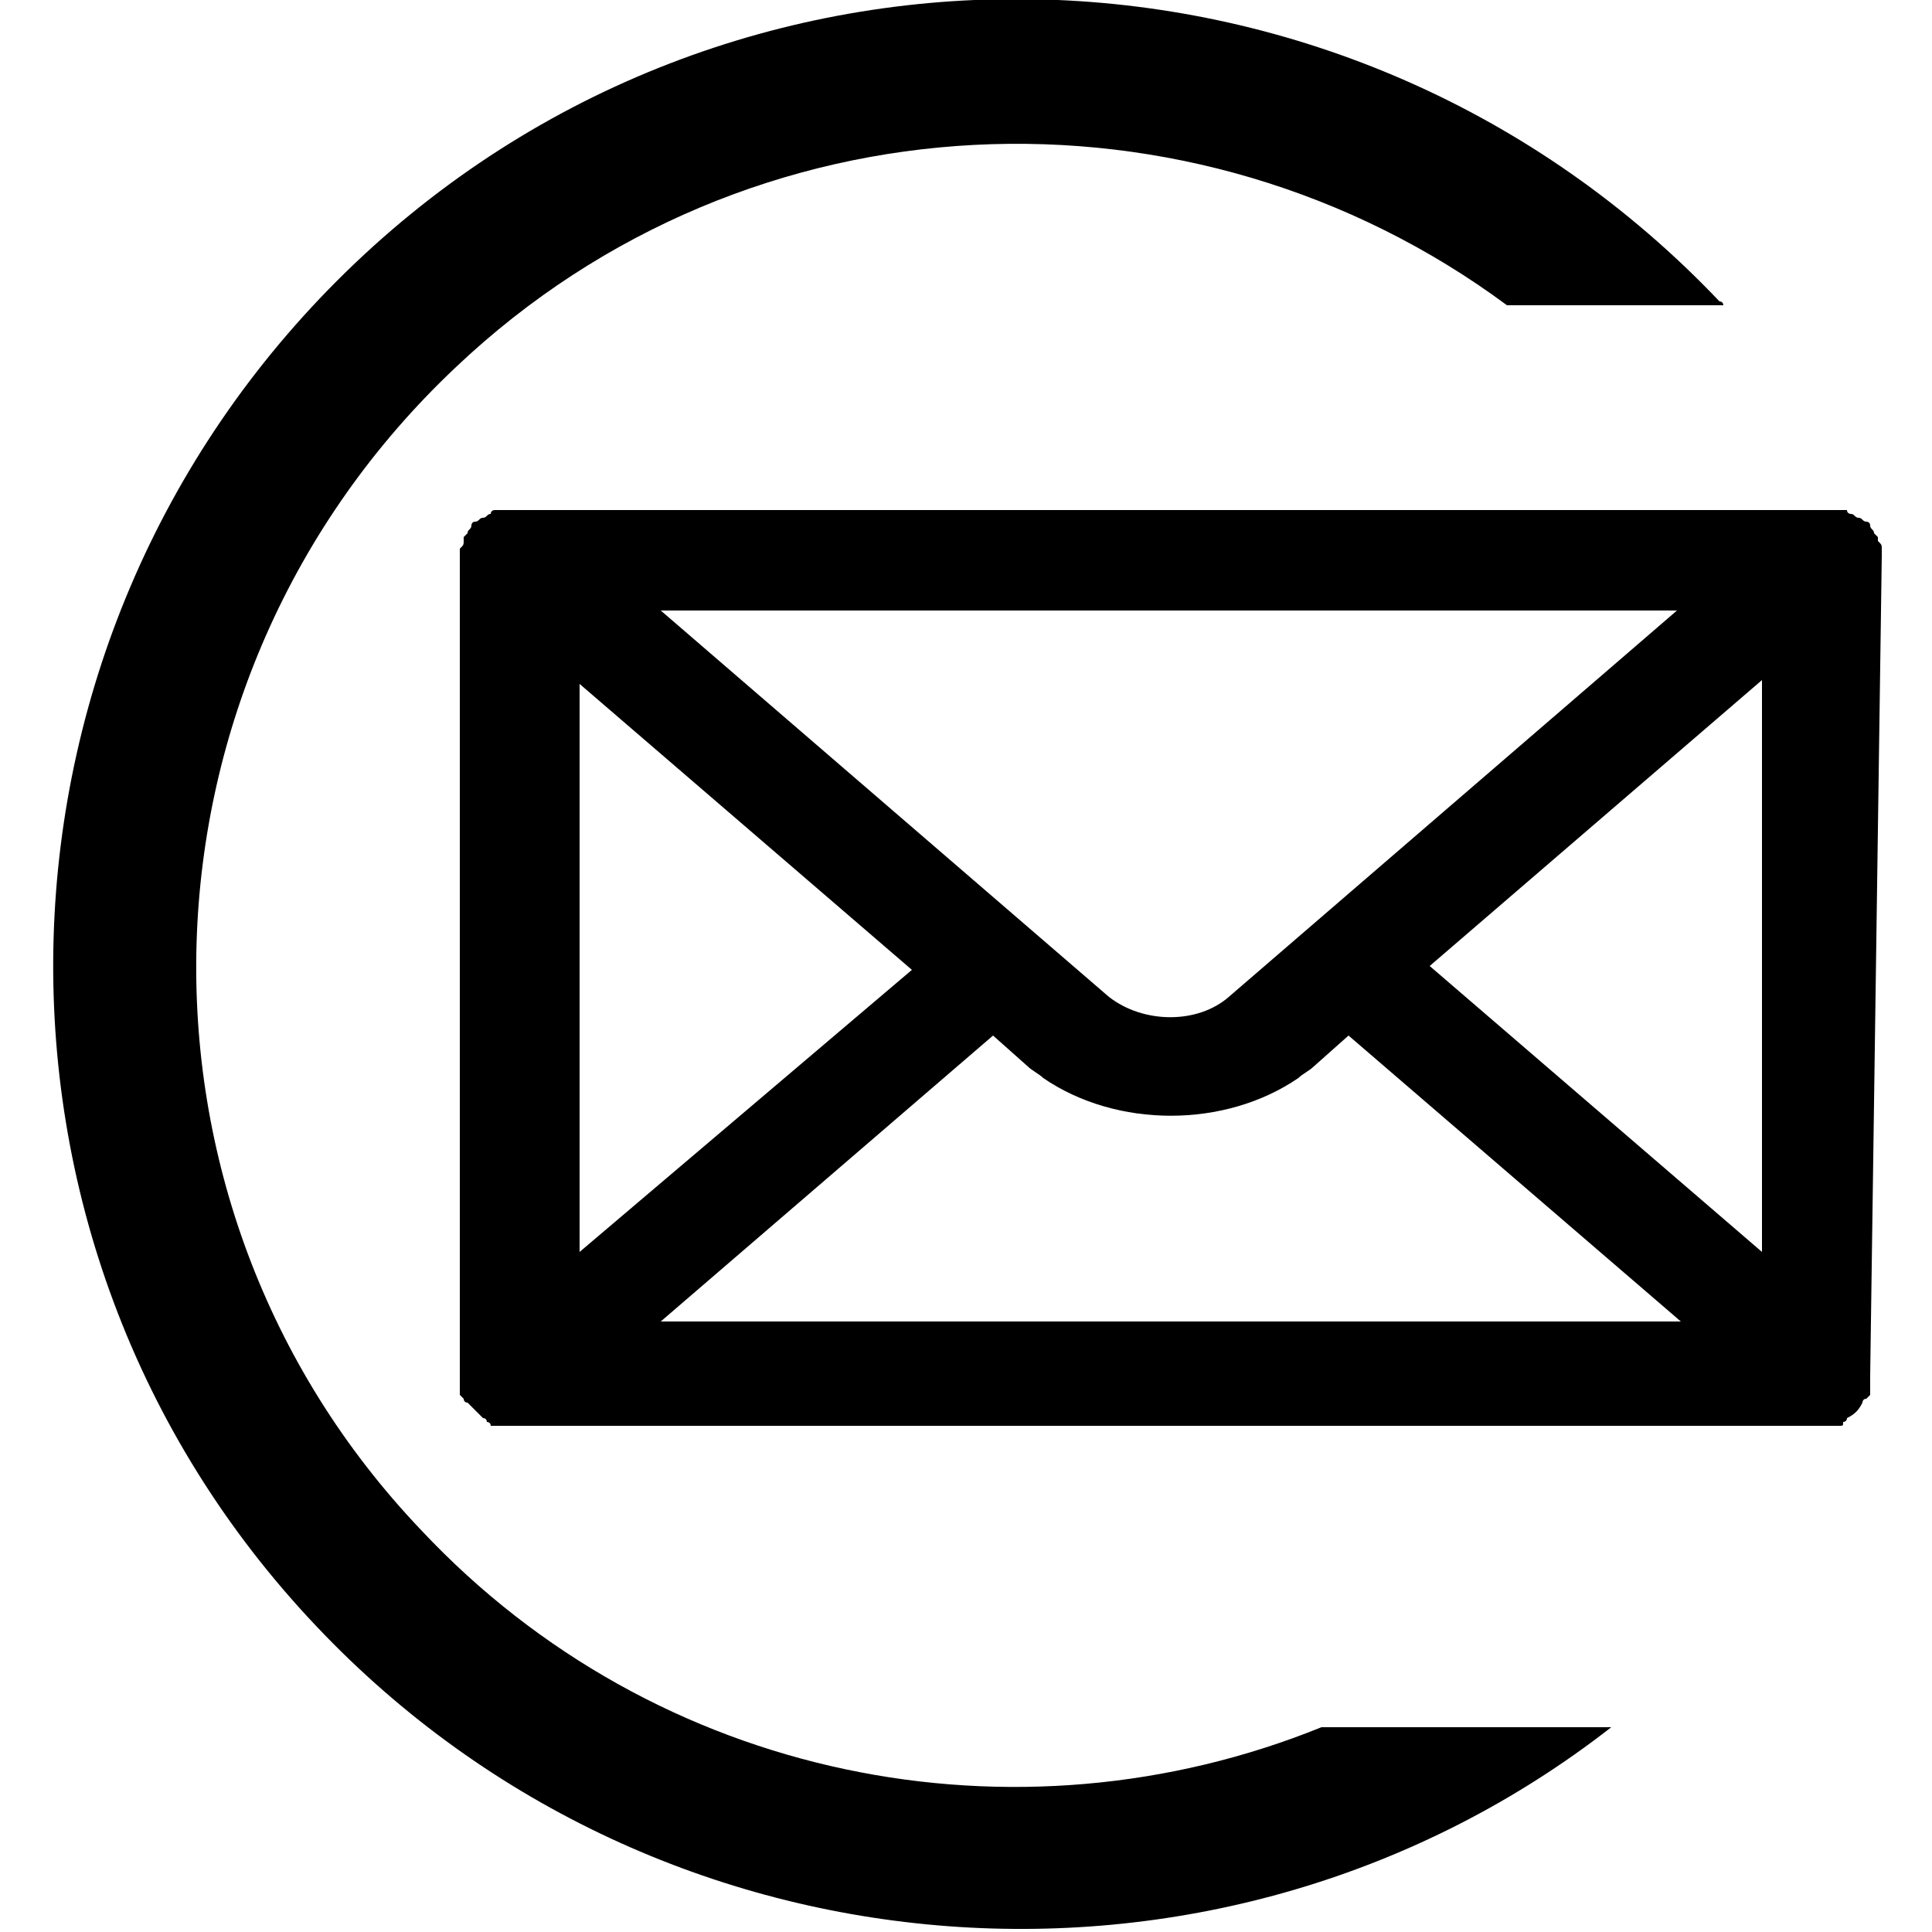
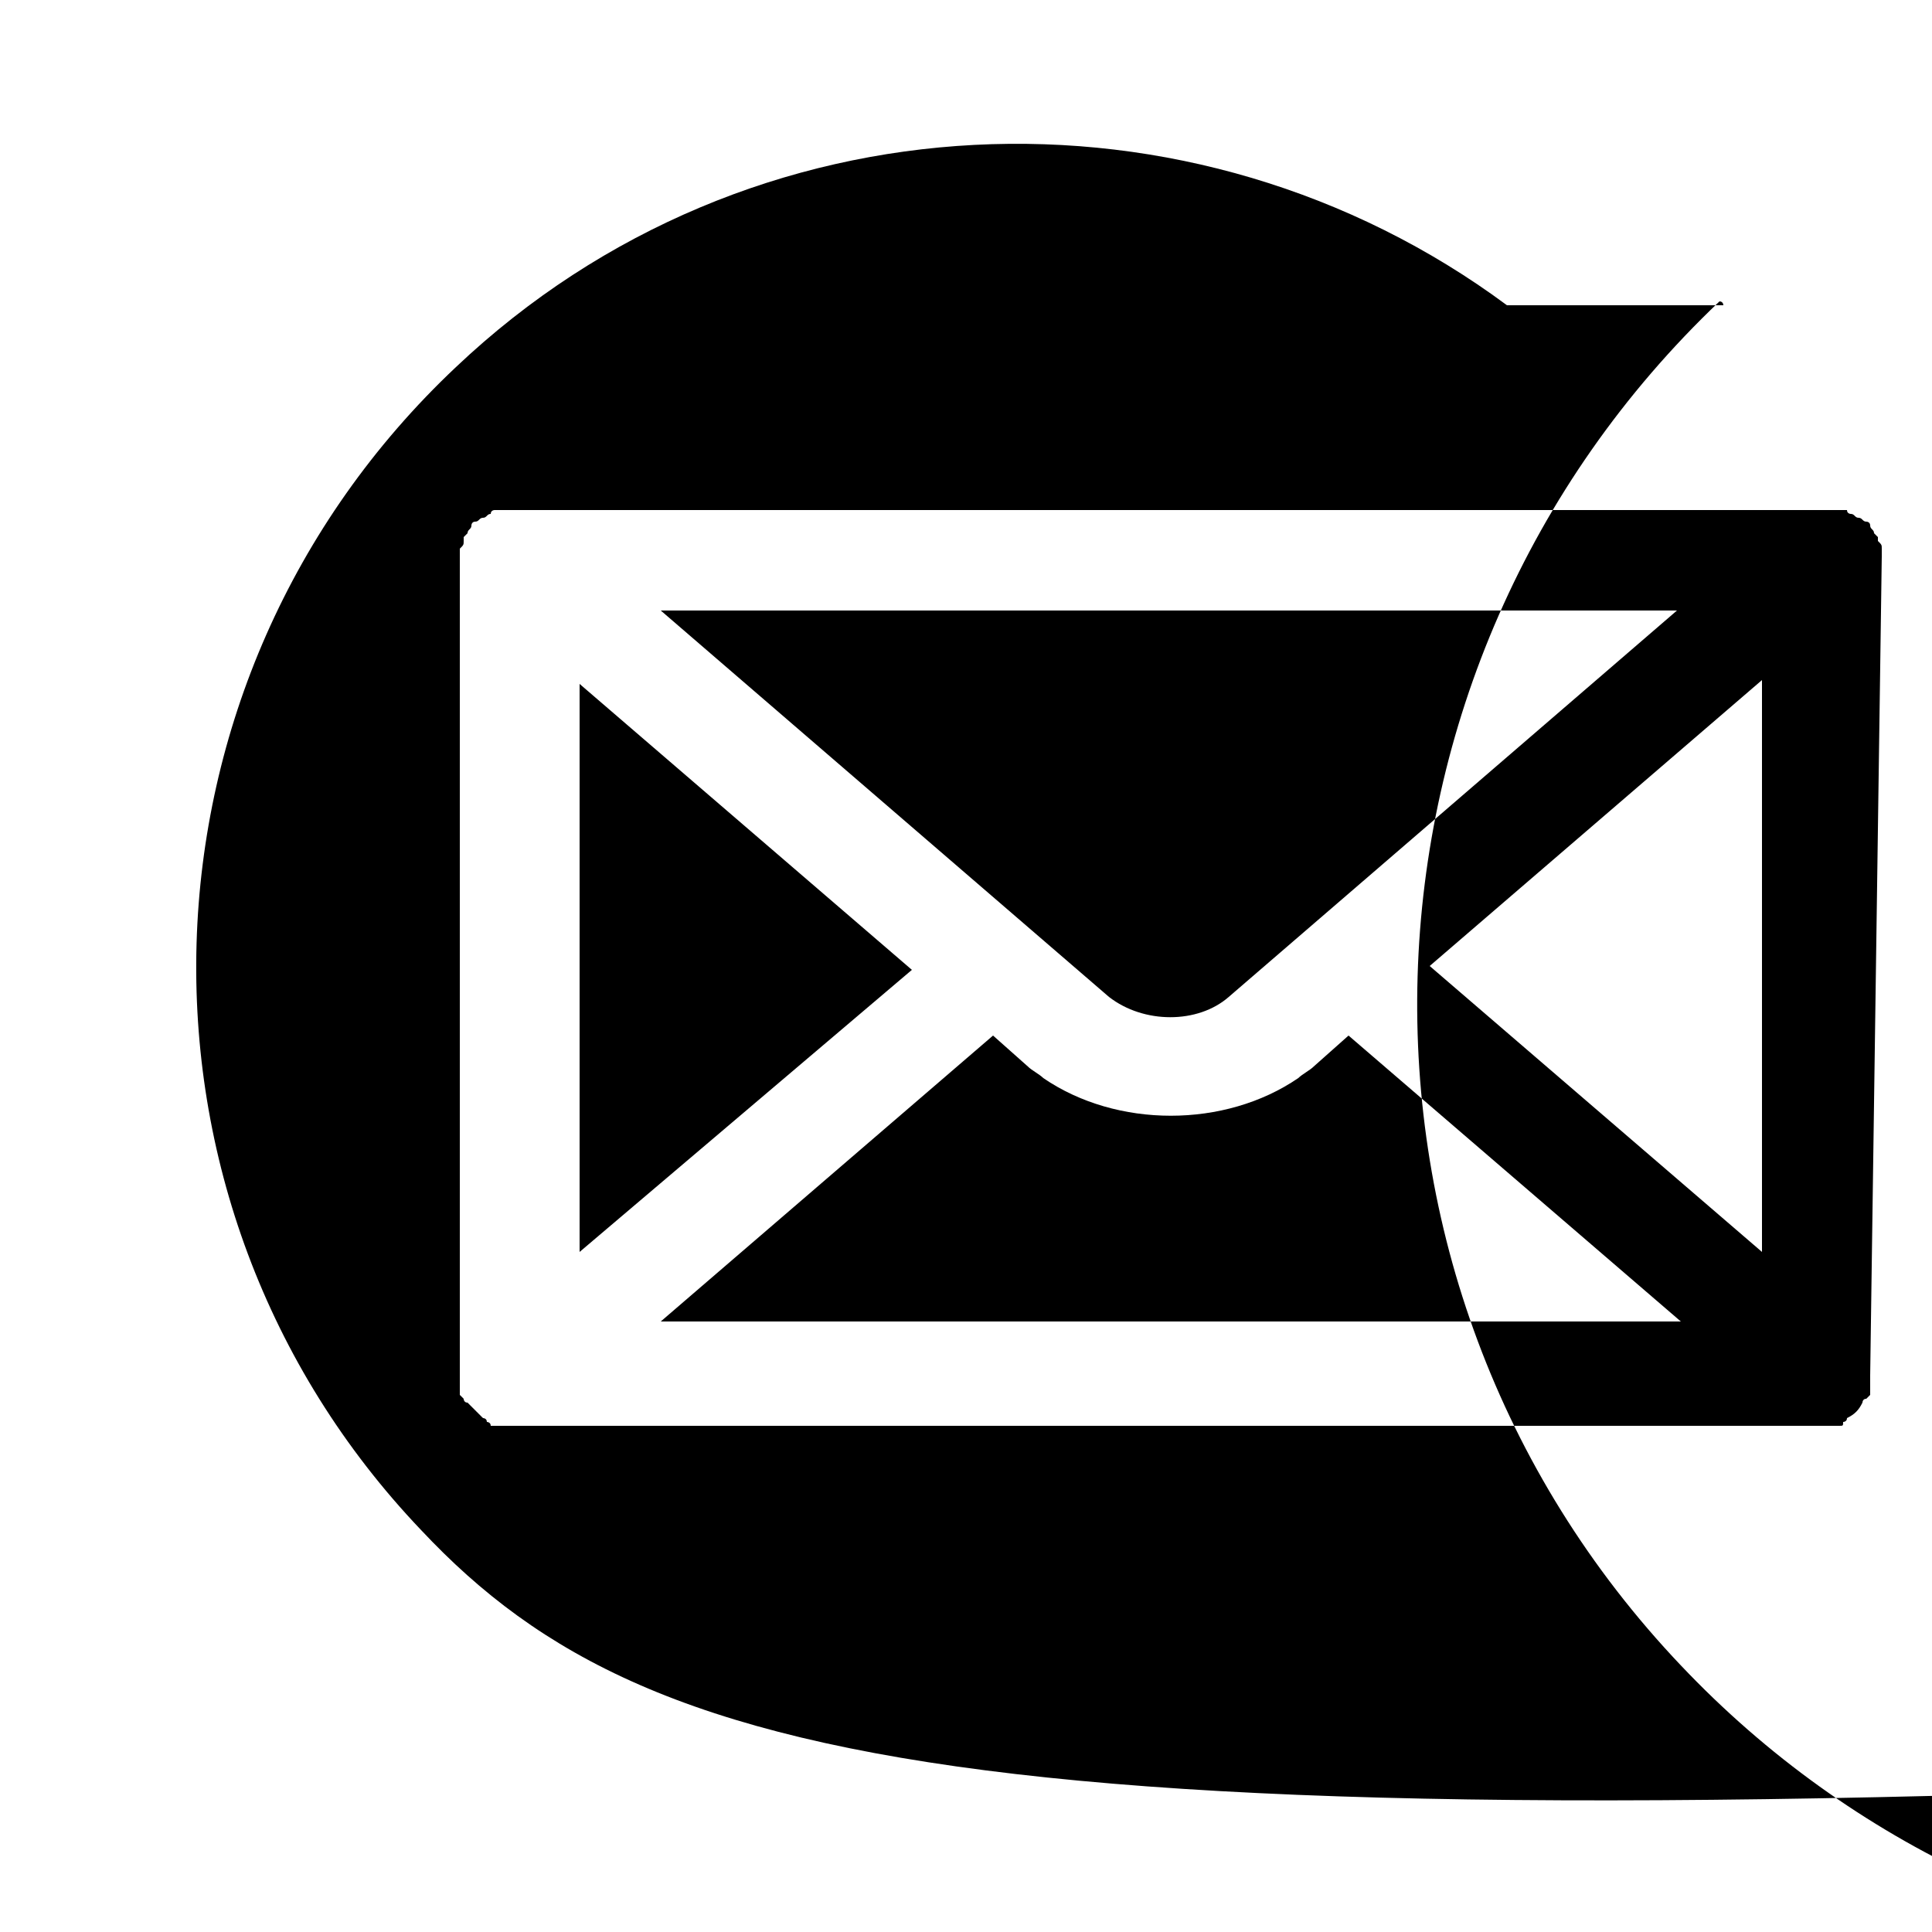
<svg xmlns="http://www.w3.org/2000/svg" version="1.1" id="Capa_1" x="0px" y="0px" viewBox="0 0 50 50" style="enable-background:new 0 0 50 50;" xml:space="preserve">
  <g>
    <g>
-       <path d="M10.9,39.6c-8.1-8.5-7.7-22,0.9-30.1C19.4,2.3,30.9,1.9,39,7.9h5.6c0,0,0-0.1-0.1-0.1C35-2.2,19.2-2.7,9.2,6.8    c-10,9.5-10.5,25.3-1,35.3c8.9,9.4,23.5,10.4,33.5,2.6h-7.5C26.3,47.9,17,46.1,10.9,39.6z M48.7,14.4c0-0.1,0-0.1,0-0.2    c0-0.1,0-0.1-0.1-0.2c0,0,0,0,0-0.1c0,0-0.1-0.1-0.1-0.1c0-0.1-0.1-0.1-0.1-0.2c0-0.1-0.1-0.1-0.1-0.1c-0.1,0-0.1-0.1-0.2-0.1    c-0.1,0-0.1-0.1-0.2-0.1c0,0-0.1,0-0.1-0.1c0,0,0,0-0.1,0c-0.1,0-0.1,0-0.2,0c-0.1,0-0.2,0-0.2,0c0,0,0,0-0.1,0H13.4    c0,0,0,0-0.1,0c-0.1,0-0.1,0-0.2,0c-0.1,0-0.1,0-0.2,0c0,0,0,0-0.1,0c0,0-0.1,0-0.1,0.1c-0.1,0-0.1,0.1-0.2,0.1    c-0.1,0-0.1,0.1-0.2,0.1c-0.1,0-0.1,0.1-0.1,0.1c0,0.1-0.1,0.1-0.1,0.2c0,0-0.1,0.1-0.1,0.1c0,0,0,0,0,0.1c0,0.1,0,0.1-0.1,0.2    c0,0.1,0,0.1,0,0.2c0,0,0,0,0,0.1v21.1c0,0.1,0,0.2,0,0.3c0,0,0,0.1,0,0.1c0,0,0,0.1,0,0.1c0,0,0.1,0.1,0.1,0.1c0,0,0,0.1,0.1,0.1    c0.1,0.1,0.3,0.3,0.4,0.4c0,0,0.1,0,0.1,0.1c0,0,0.1,0,0.1,0.1c0.1,0,0.1,0,0.2,0c0,0,0.1,0,0.1,0c0.1,0,0.2,0,0.3,0h33.7    c0.1,0,0.2,0,0.3,0c0,0,0.1,0,0.1,0c0.1,0,0.1,0,0.2,0c0.1,0,0.1,0,0.1-0.1c0,0,0.1,0,0.1-0.1c0.2-0.1,0.3-0.2,0.4-0.4    c0,0,0-0.1,0.1-0.1c0,0,0.1-0.1,0.1-0.1c0,0,0-0.1,0-0.1c0,0,0-0.1,0-0.1c0-0.1,0-0.2,0-0.3L48.7,14.4    C48.7,14.5,48.7,14.4,48.7,14.4z M43.4,15.8l-11.6,10c-0.8,0.7-2.2,0.7-3.1,0l-11.6-10H43.4z M15,17.7l8.6,7.4L15,32.4V17.7z     M17.1,34.2l8.6-7.4l0.9,0.8c0.1,0.1,0.3,0.2,0.4,0.3c1.9,1.3,4.7,1.3,6.6,0c0.1-0.1,0.3-0.2,0.4-0.3l0.9-0.8l8.6,7.4H17.1z     M45.6,32.4L37,25l8.6-7.4V32.4z" />
+       <path d="M10.9,39.6c-8.1-8.5-7.7-22,0.9-30.1C19.4,2.3,30.9,1.9,39,7.9h5.6c0,0,0-0.1-0.1-0.1c-10,9.5-10.5,25.3-1,35.3c8.9,9.4,23.5,10.4,33.5,2.6h-7.5C26.3,47.9,17,46.1,10.9,39.6z M48.7,14.4c0-0.1,0-0.1,0-0.2    c0-0.1,0-0.1-0.1-0.2c0,0,0,0,0-0.1c0,0-0.1-0.1-0.1-0.1c0-0.1-0.1-0.1-0.1-0.2c0-0.1-0.1-0.1-0.1-0.1c-0.1,0-0.1-0.1-0.2-0.1    c-0.1,0-0.1-0.1-0.2-0.1c0,0-0.1,0-0.1-0.1c0,0,0,0-0.1,0c-0.1,0-0.1,0-0.2,0c-0.1,0-0.2,0-0.2,0c0,0,0,0-0.1,0H13.4    c0,0,0,0-0.1,0c-0.1,0-0.1,0-0.2,0c-0.1,0-0.1,0-0.2,0c0,0,0,0-0.1,0c0,0-0.1,0-0.1,0.1c-0.1,0-0.1,0.1-0.2,0.1    c-0.1,0-0.1,0.1-0.2,0.1c-0.1,0-0.1,0.1-0.1,0.1c0,0.1-0.1,0.1-0.1,0.2c0,0-0.1,0.1-0.1,0.1c0,0,0,0,0,0.1c0,0.1,0,0.1-0.1,0.2    c0,0.1,0,0.1,0,0.2c0,0,0,0,0,0.1v21.1c0,0.1,0,0.2,0,0.3c0,0,0,0.1,0,0.1c0,0,0,0.1,0,0.1c0,0,0.1,0.1,0.1,0.1c0,0,0,0.1,0.1,0.1    c0.1,0.1,0.3,0.3,0.4,0.4c0,0,0.1,0,0.1,0.1c0,0,0.1,0,0.1,0.1c0.1,0,0.1,0,0.2,0c0,0,0.1,0,0.1,0c0.1,0,0.2,0,0.3,0h33.7    c0.1,0,0.2,0,0.3,0c0,0,0.1,0,0.1,0c0.1,0,0.1,0,0.2,0c0.1,0,0.1,0,0.1-0.1c0,0,0.1,0,0.1-0.1c0.2-0.1,0.3-0.2,0.4-0.4    c0,0,0-0.1,0.1-0.1c0,0,0.1-0.1,0.1-0.1c0,0,0-0.1,0-0.1c0,0,0-0.1,0-0.1c0-0.1,0-0.2,0-0.3L48.7,14.4    C48.7,14.5,48.7,14.4,48.7,14.4z M43.4,15.8l-11.6,10c-0.8,0.7-2.2,0.7-3.1,0l-11.6-10H43.4z M15,17.7l8.6,7.4L15,32.4V17.7z     M17.1,34.2l8.6-7.4l0.9,0.8c0.1,0.1,0.3,0.2,0.4,0.3c1.9,1.3,4.7,1.3,6.6,0c0.1-0.1,0.3-0.2,0.4-0.3l0.9-0.8l8.6,7.4H17.1z     M45.6,32.4L37,25l8.6-7.4V32.4z" />
    </g>
  </g>
</svg>